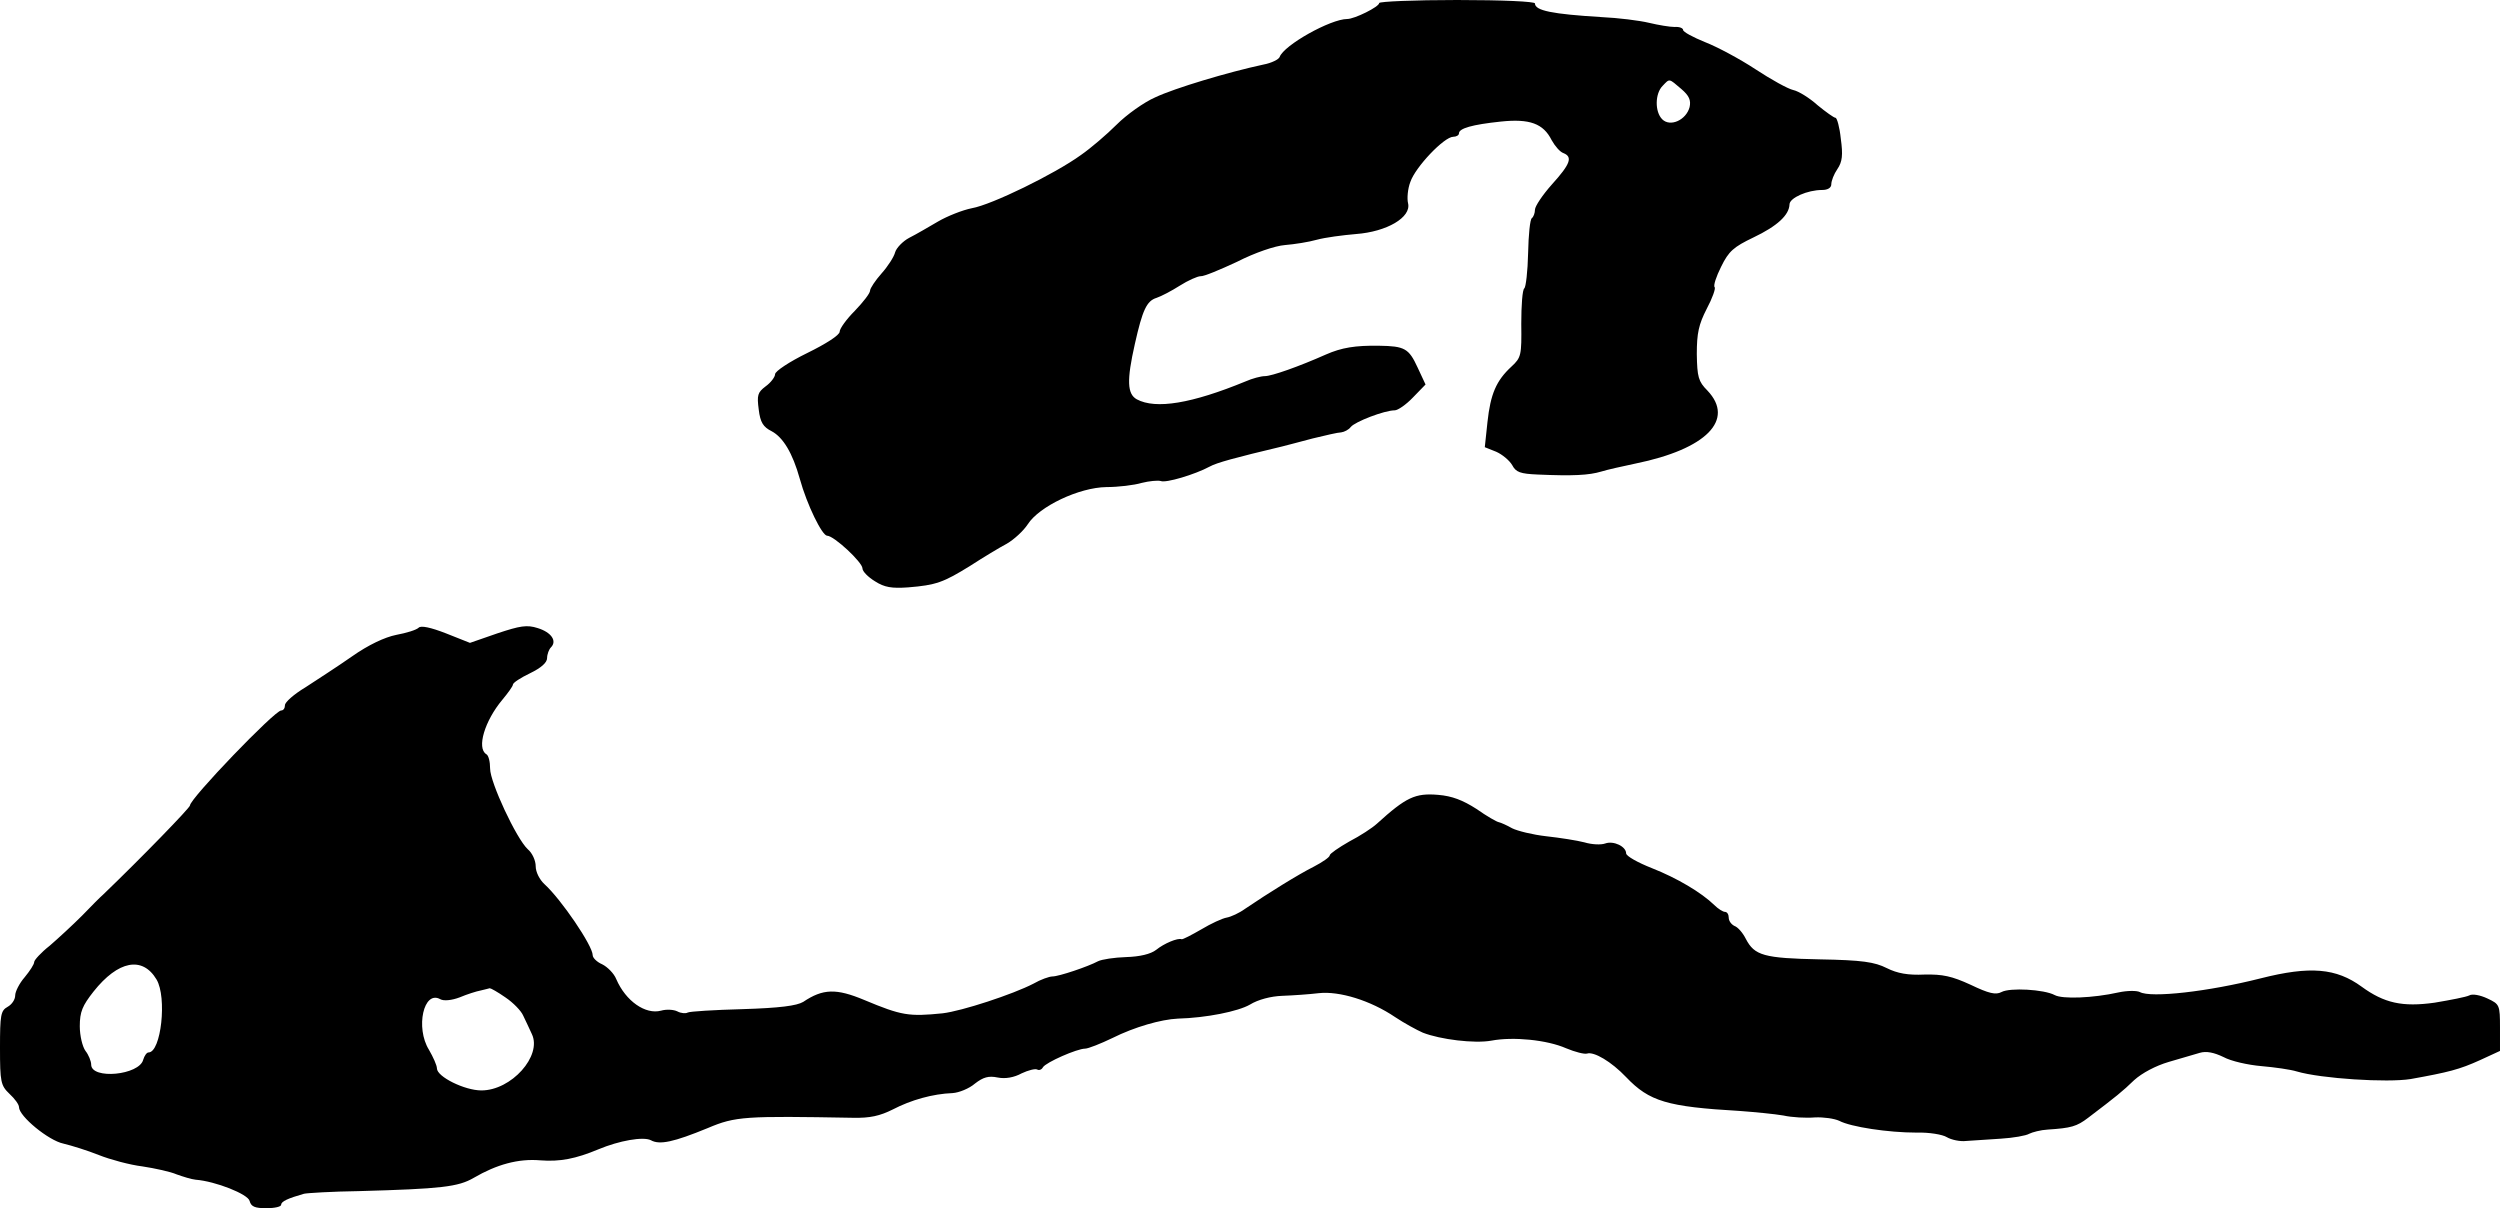
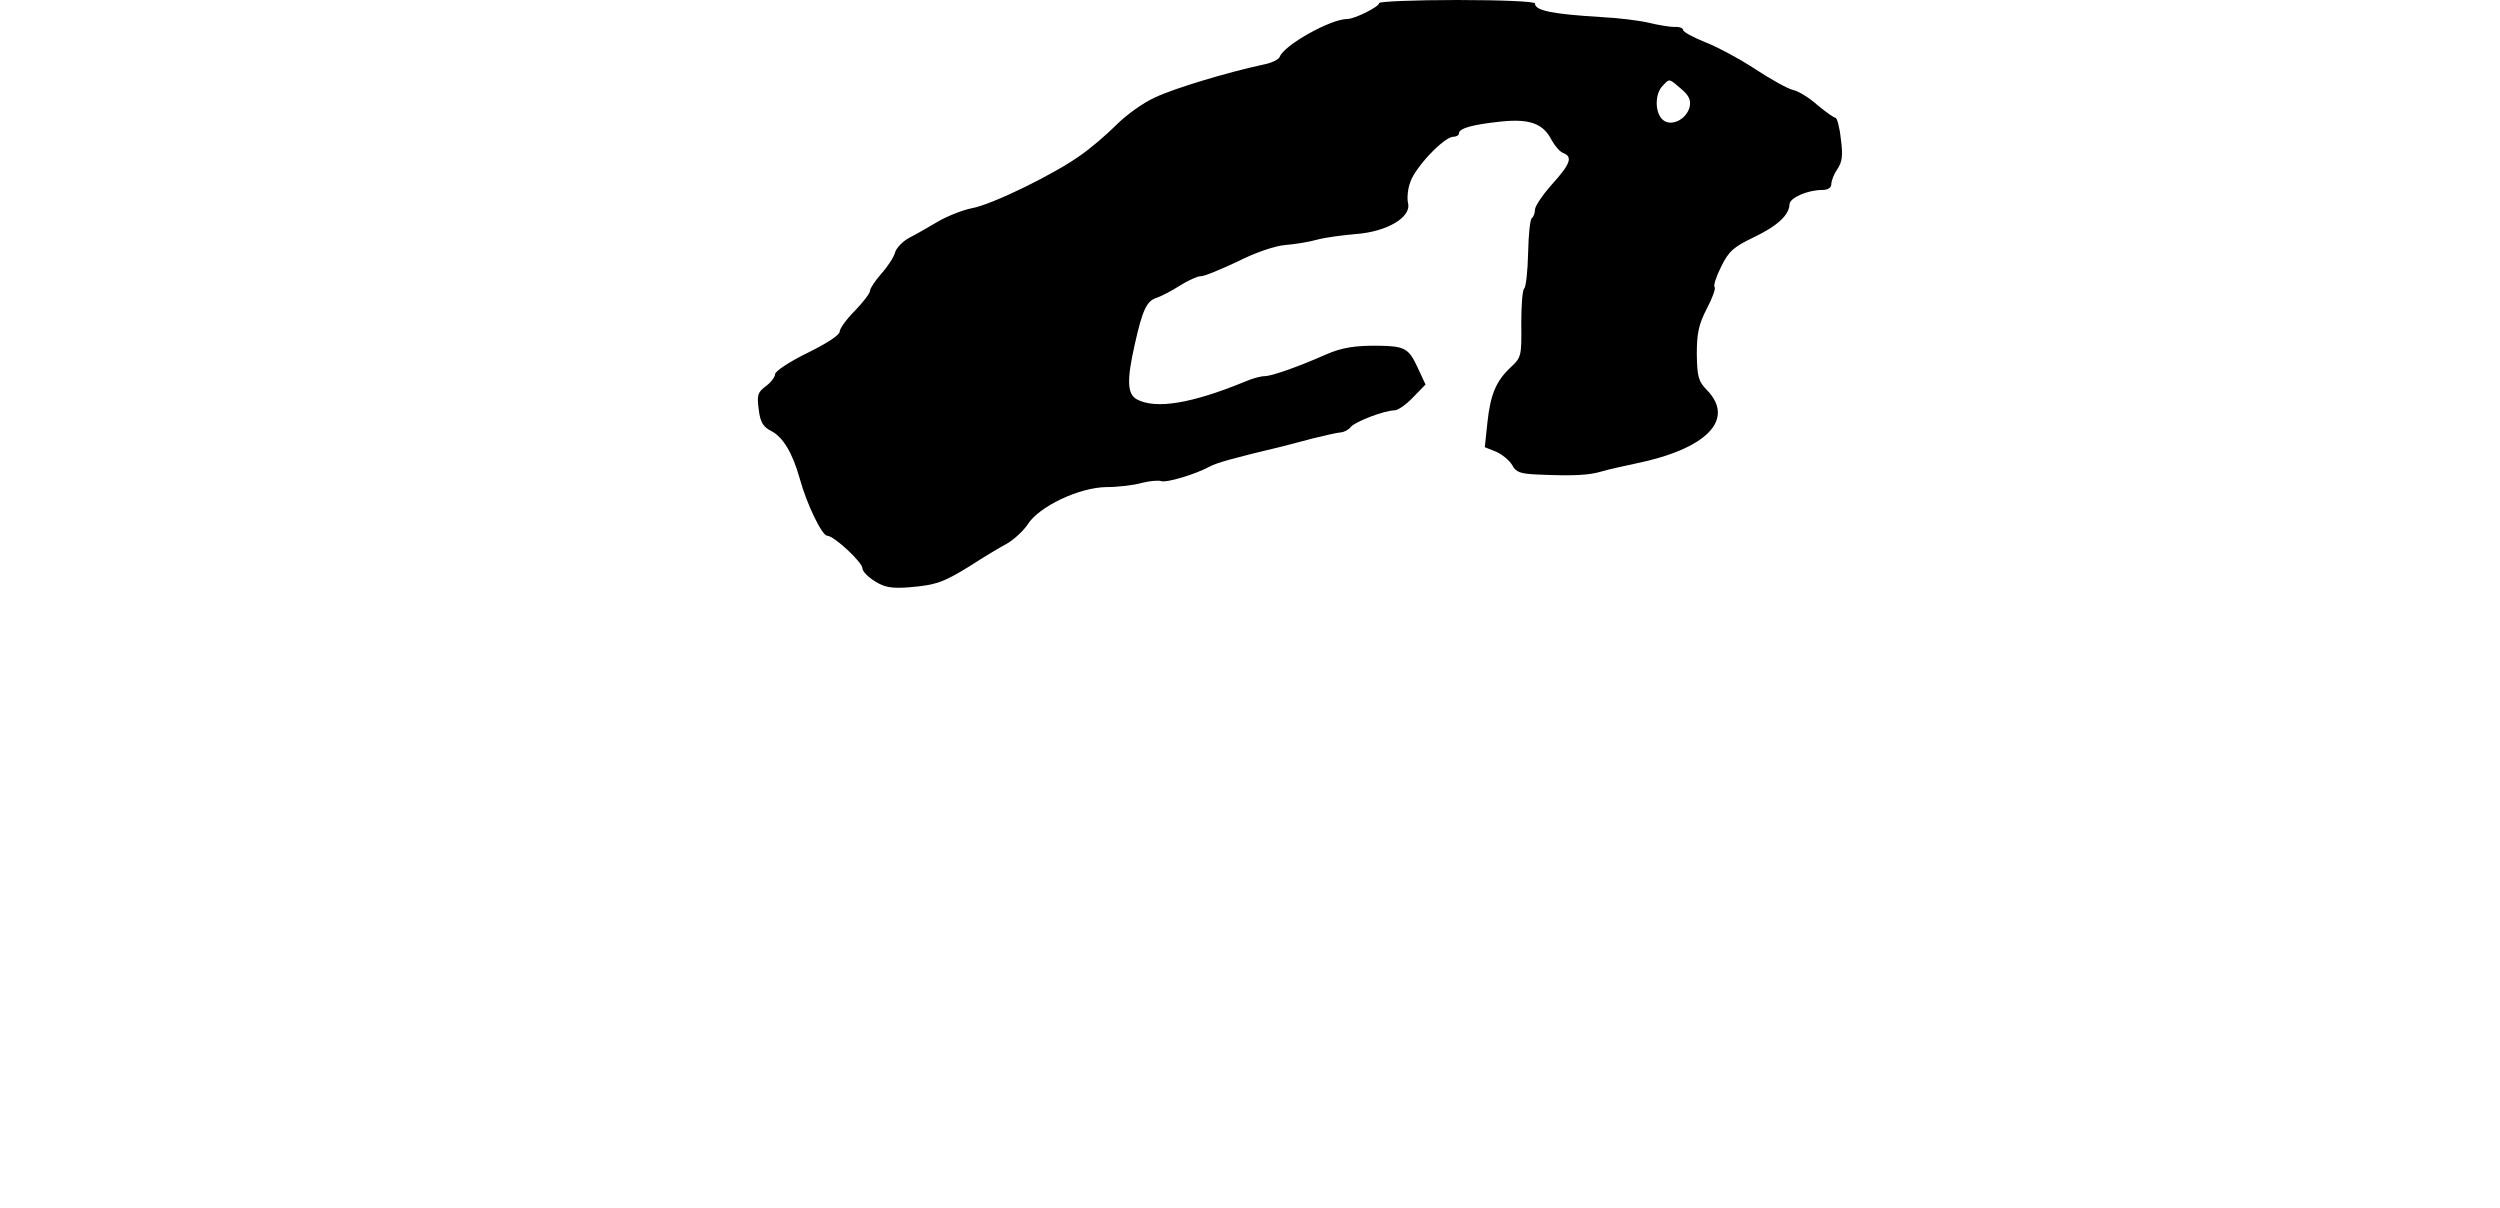
<svg xmlns="http://www.w3.org/2000/svg" version="1.0" width="658pt" height="318pt" viewBox="0 0 658 318" preserveAspectRatio="xMidYMid meet">
  <g transform="translate(0,318) scale(0.1,-0.1)" fill="#000000" stroke="none">
-     <path d="M3630 3172 c0 -10 -65 -42 -84 -42 -44 0 -167 -69 -178 -100 -2 -6 -21 -16 -43 -20 -93 -20 -233 -62 -284 -86 -30 -13 -76 -46 -102 -72 -26 -26 -68 -62 -94 -80 -69 -50 -235 -131 -287 -140 -25 -5 -65 -21 -89 -35 -24 -14 -58 -34 -76 -43 -17 -9 -34 -27 -37 -38 -3 -12 -19 -37 -36 -56 -16 -18 -30 -39 -30 -45 0 -7 -18 -30 -40 -53 -22 -22 -40 -47 -40 -55 0 -9 -36 -32 -85 -56 -47 -23 -85 -48 -85 -56 0 -7 -11 -22 -25 -32 -21 -16 -23 -23 -18 -61 4 -34 12 -46 34 -57 30 -16 55 -57 74 -125 19 -69 59 -150 72 -150 18 0 93 -70 93 -86 0 -8 15 -23 33 -34 25 -16 44 -19 87 -16 74 6 93 13 164 57 34 22 77 48 96 58 19 11 44 34 55 51 30 47 135 97 207 98 31 0 73 5 93 11 20 5 42 7 50 5 13 -6 90 17 129 38 18 10 65 23 191 53 11 3 47 12 80 21 33 8 67 16 75 16 8 1 20 7 25 14 11 14 89 44 116 44 8 0 30 15 48 34 l33 34 -21 45 c-23 50 -34 56 -101 57 -63 1 -99 -5 -140 -23 -72 -32 -143 -57 -161 -57 -10 0 -33 -6 -51 -14 -141 -58 -236 -74 -286 -47 -25 14 -27 49 -5 146 20 89 31 113 57 121 12 4 39 18 61 32 22 14 47 25 55 25 8 -1 51 17 96 38 47 24 100 42 126 44 25 2 63 8 84 14 22 6 68 12 103 15 81 6 146 44 137 81 -3 12 -1 38 6 56 13 39 89 119 113 119 8 0 15 4 15 9 0 13 34 23 110 31 76 8 112 -5 134 -49 9 -16 22 -31 31 -34 25 -10 18 -29 -30 -82 -25 -28 -45 -58 -45 -67 0 -9 -4 -19 -8 -22 -5 -3 -9 -44 -10 -92 -1 -48 -6 -90 -10 -93 -5 -3 -8 -45 -8 -93 1 -83 0 -89 -26 -113 -40 -37 -55 -72 -63 -146 l-7 -66 30 -12 c16 -7 35 -23 42 -35 10 -19 21 -23 68 -25 91 -4 134 -2 167 8 16 5 57 14 90 21 186 38 262 115 189 192 -24 24 -27 36 -28 96 0 55 5 78 26 119 15 28 24 54 21 57 -4 4 4 28 17 54 20 41 33 52 85 77 63 30 94 59 95 87 0 17 47 38 86 38 15 0 24 6 24 15 0 9 7 27 16 40 13 19 15 37 9 80 -3 30 -10 55 -14 55 -4 0 -25 15 -47 33 -21 19 -50 37 -64 40 -14 3 -59 28 -100 55 -41 27 -101 59 -132 71 -32 13 -58 27 -58 32 0 5 -10 9 -22 8 -13 0 -43 5 -68 11 -25 6 -81 13 -125 15 -130 8 -175 17 -175 36 0 5 -85 9 -205 9 -113 0 -205 -4 -205 -8z m795 -226 c21 -18 26 -30 22 -48 -9 -34 -51 -53 -72 -32 -20 20 -19 68 1 88 19 20 16 20 49 -8z" />
-     <path d="M1102 1528 c-6 -6 -32 -14 -59 -19 -30 -6 -73 -26 -117 -57 -37 -26 -93 -62 -122 -81 -30 -18 -54 -39 -54 -47 0 -8 -4 -14 -10 -14 -17 0 -240 -232 -240 -250 0 -6 -126 -136 -229 -235 -6 -5 -31 -30 -55 -55 -25 -25 -63 -60 -85 -79 -23 -18 -41 -38 -41 -43 0 -6 -11 -23 -25 -40 -14 -16 -25 -38 -25 -48 0 -11 -9 -24 -20 -30 -18 -10 -20 -21 -20 -108 0 -90 2 -99 25 -121 14 -13 25 -28 25 -35 0 -24 78 -88 117 -96 21 -5 63 -18 93 -30 30 -12 82 -26 115 -30 33 -5 74 -14 90 -21 17 -6 39 -13 50 -14 52 -4 138 -38 142 -56 4 -15 14 -19 44 -19 22 0 39 4 39 9 0 9 18 17 60 29 8 2 74 6 145 7 216 6 261 11 302 35 60 35 117 51 175 46 52 -4 93 4 153 29 55 23 118 34 138 24 23 -13 60 -5 150 32 73 31 98 32 382 27 45 -1 71 5 105 22 48 25 105 41 157 43 17 1 44 12 59 25 22 17 36 21 60 16 20 -4 43 0 63 11 17 8 36 13 41 10 5 -3 12 0 15 6 8 13 90 49 111 49 8 0 41 13 72 28 58 29 128 49 172 51 75 2 159 19 190 37 21 13 55 22 85 23 28 1 71 4 96 7 54 6 136 -19 201 -63 24 -16 57 -34 73 -41 46 -18 136 -29 180 -21 58 11 147 2 197 -20 24 -10 48 -16 55 -14 18 6 64 -21 103 -62 61 -64 108 -78 299 -89 40 -3 92 -8 115 -12 22 -5 60 -7 83 -5 23 1 51 -3 64 -9 30 -16 129 -31 203 -31 33 1 69 -5 80 -12 12 -7 35 -12 51 -10 17 1 57 4 91 6 33 2 67 8 75 13 8 4 30 10 49 11 61 4 76 8 106 31 75 57 90 69 121 99 21 19 57 38 91 48 31 9 68 20 82 24 17 5 37 1 62 -11 20 -11 65 -21 100 -24 35 -3 77 -9 93 -14 64 -19 239 -30 300 -20 100 18 128 25 183 50 l52 24 0 61 c0 60 -1 62 -33 77 -19 9 -40 13 -48 8 -8 -4 -49 -12 -91 -19 -85 -12 -133 -1 -192 42 -67 49 -136 55 -266 22 -138 -35 -289 -52 -318 -36 -8 4 -33 4 -56 -1 -67 -15 -148 -18 -168 -7 -28 15 -118 20 -140 8 -15 -8 -33 -4 -81 19 -50 23 -74 28 -122 27 -43 -2 -71 3 -99 17 -32 16 -64 21 -176 23 -148 3 -172 10 -195 54 -8 16 -21 31 -30 34 -8 4 -15 13 -15 22 0 8 -4 15 -10 15 -5 0 -18 8 -28 18 -34 33 -98 71 -164 97 -38 15 -68 32 -68 39 0 18 -33 34 -55 26 -11 -4 -35 -3 -55 3 -19 5 -64 12 -100 16 -36 4 -76 14 -90 21 -14 8 -30 15 -35 16 -6 1 -32 16 -59 35 -36 23 -64 34 -101 37 -60 5 -84 -6 -161 -76 -12 -11 -44 -32 -73 -47 -28 -16 -51 -32 -51 -36 0 -5 -19 -18 -42 -30 -40 -20 -119 -69 -181 -111 -15 -11 -37 -21 -48 -23 -12 -2 -42 -16 -67 -31 -26 -15 -49 -27 -52 -26 -10 4 -46 -11 -67 -28 -14 -11 -43 -18 -79 -19 -31 -1 -64 -6 -74 -11 -26 -14 -103 -40 -120 -40 -8 0 -31 -8 -50 -19 -54 -28 -188 -72 -239 -78 -89 -9 -108 -6 -206 35 -74 31 -109 30 -161 -5 -17 -10 -61 -16 -159 -19 -75 -2 -140 -6 -145 -9 -5 -3 -18 -2 -27 3 -10 5 -29 6 -43 2 -41 -11 -93 25 -118 83 -6 15 -23 32 -37 39 -14 6 -25 17 -25 24 0 25 -83 147 -127 187 -13 12 -23 32 -23 47 0 15 -9 35 -21 45 -30 28 -99 176 -99 212 0 18 -4 35 -10 38 -26 16 -4 88 42 143 15 18 28 36 28 40 0 5 20 18 45 30 29 14 45 28 45 40 0 10 5 23 10 28 17 17 1 40 -35 51 -28 9 -46 6 -106 -14 l-72 -25 -63 25 c-41 16 -66 21 -72 15z m-690 -926 c28 -47 12 -192 -21 -192 -5 0 -11 -9 -14 -19 -10 -41 -137 -53 -137 -13 0 9 -7 26 -15 36 -8 11 -15 40 -15 65 0 38 7 54 36 91 65 82 129 94 166 32z m918 -47 c21 -14 42 -36 47 -48 6 -12 16 -34 23 -49 27 -57 -54 -148 -133 -148 -44 0 -117 36 -117 58 0 8 -10 30 -21 49 -36 58 -14 158 30 133 9 -5 30 -3 51 5 19 8 44 16 55 18 11 3 22 5 24 6 3 0 21 -10 41 -24z" />
+     <path d="M3630 3172 c0 -10 -65 -42 -84 -42 -44 0 -167 -69 -178 -100 -2 -6 -21 -16 -43 -20 -93 -20 -233 -62 -284 -86 -30 -13 -76 -46 -102 -72 -26 -26 -68 -62 -94 -80 -69 -50 -235 -131 -287 -140 -25 -5 -65 -21 -89 -35 -24 -14 -58 -34 -76 -43 -17 -9 -34 -27 -37 -38 -3 -12 -19 -37 -36 -56 -16 -18 -30 -39 -30 -45 0 -7 -18 -30 -40 -53 -22 -22 -40 -47 -40 -55 0 -9 -36 -32 -85 -56 -47 -23 -85 -48 -85 -56 0 -7 -11 -22 -25 -32 -21 -16 -23 -23 -18 -61 4 -34 12 -46 34 -57 30 -16 55 -57 74 -125 19 -69 59 -150 72 -150 18 0 93 -70 93 -86 0 -8 15 -23 33 -34 25 -16 44 -19 87 -16 74 6 93 13 164 57 34 22 77 48 96 58 19 11 44 34 55 51 30 47 135 97 207 98 31 0 73 5 93 11 20 5 42 7 50 5 13 -6 90 17 129 38 18 10 65 23 191 53 11 3 47 12 80 21 33 8 67 16 75 16 8 1 20 7 25 14 11 14 89 44 116 44 8 0 30 15 48 34 l33 34 -21 45 c-23 50 -34 56 -101 57 -63 1 -99 -5 -140 -23 -72 -32 -143 -57 -161 -57 -10 0 -33 -6 -51 -14 -141 -58 -236 -74 -286 -47 -25 14 -27 49 -5 146 20 89 31 113 57 121 12 4 39 18 61 32 22 14 47 25 55 25 8 -1 51 17 96 38 47 24 100 42 126 44 25 2 63 8 84 14 22 6 68 12 103 15 81 6 146 44 137 81 -3 12 -1 38 6 56 13 39 89 119 113 119 8 0 15 4 15 9 0 13 34 23 110 31 76 8 112 -5 134 -49 9 -16 22 -31 31 -34 25 -10 18 -29 -30 -82 -25 -28 -45 -58 -45 -67 0 -9 -4 -19 -8 -22 -5 -3 -9 -44 -10 -92 -1 -48 -6 -90 -10 -93 -5 -3 -8 -45 -8 -93 1 -83 0 -89 -26 -113 -40 -37 -55 -72 -63 -146 l-7 -66 30 -12 c16 -7 35 -23 42 -35 10 -19 21 -23 68 -25 91 -4 134 -2 167 8 16 5 57 14 90 21 186 38 262 115 189 192 -24 24 -27 36 -28 96 0 55 5 78 26 119 15 28 24 54 21 57 -4 4 4 28 17 54 20 41 33 52 85 77 63 30 94 59 95 87 0 17 47 38 86 38 15 0 24 6 24 15 0 9 7 27 16 40 13 19 15 37 9 80 -3 30 -10 55 -14 55 -4 0 -25 15 -47 33 -21 19 -50 37 -64 40 -14 3 -59 28 -100 55 -41 27 -101 59 -132 71 -32 13 -58 27 -58 32 0 5 -10 9 -22 8 -13 0 -43 5 -68 11 -25 6 -81 13 -125 15 -130 8 -175 17 -175 36 0 5 -85 9 -205 9 -113 0 -205 -4 -205 -8z m795 -226 c21 -18 26 -30 22 -48 -9 -34 -51 -53 -72 -32 -20 20 -19 68 1 88 19 20 16 20 49 -8" />
  </g>
</svg>